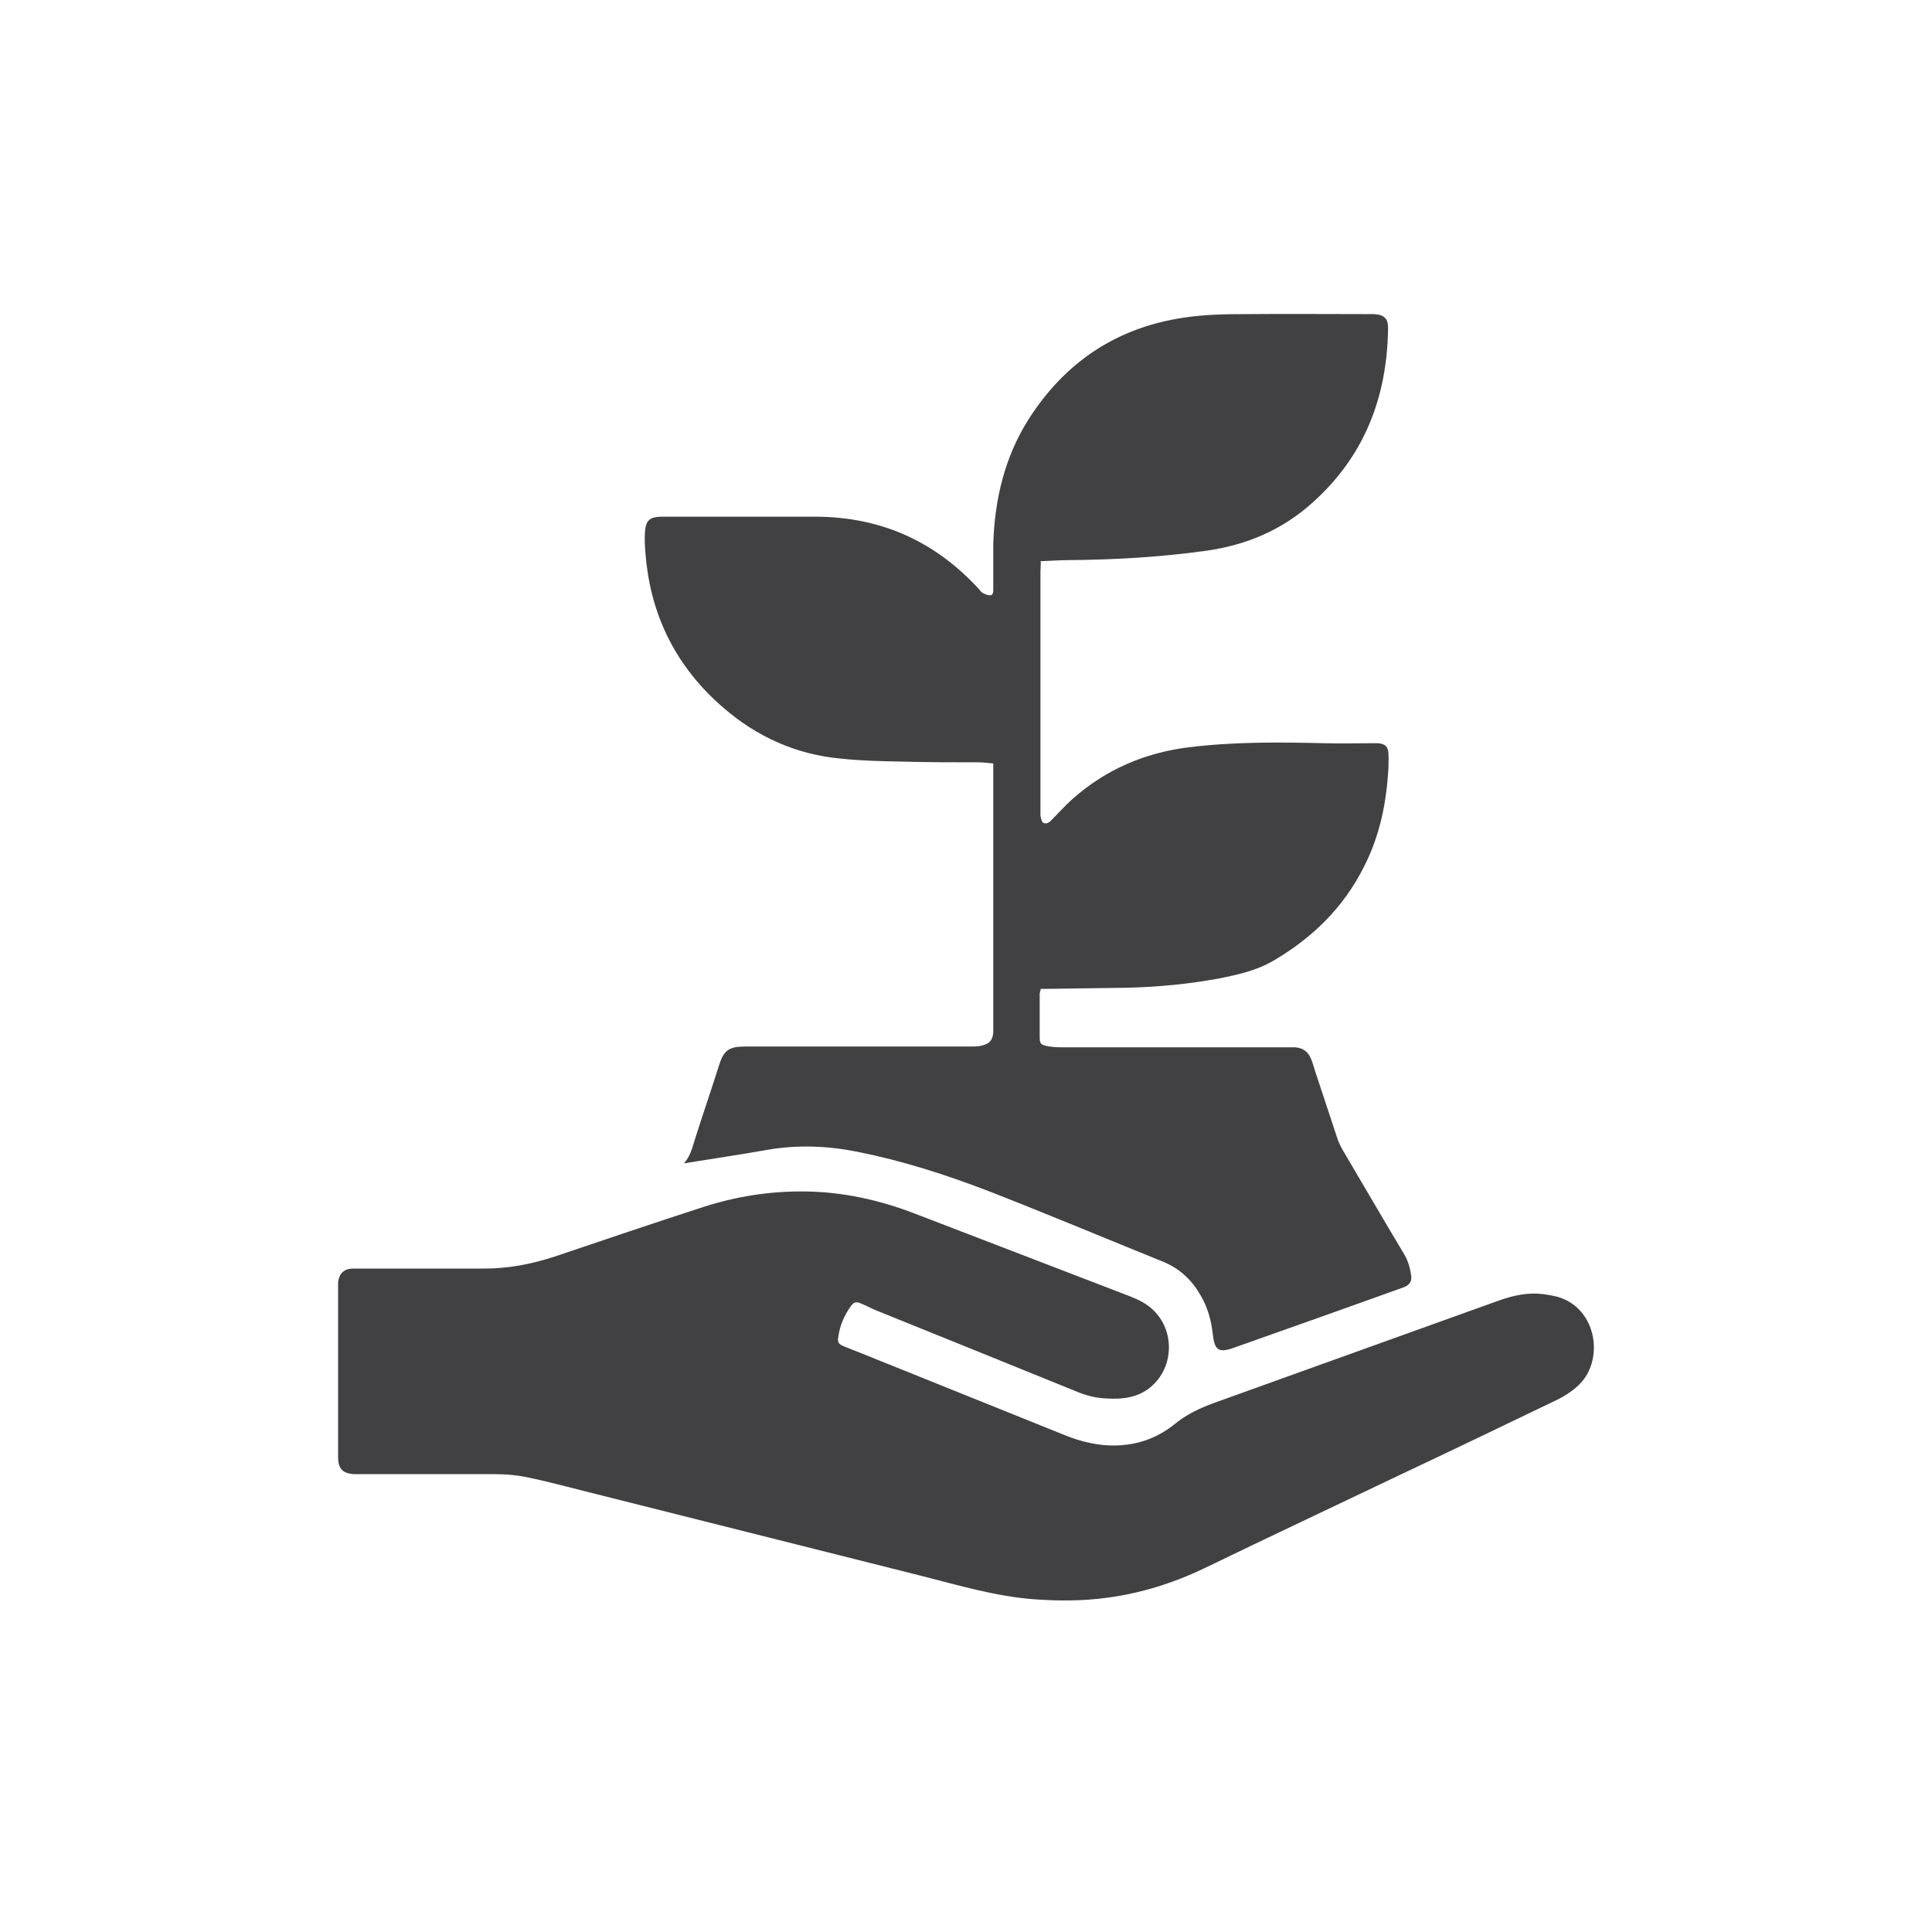
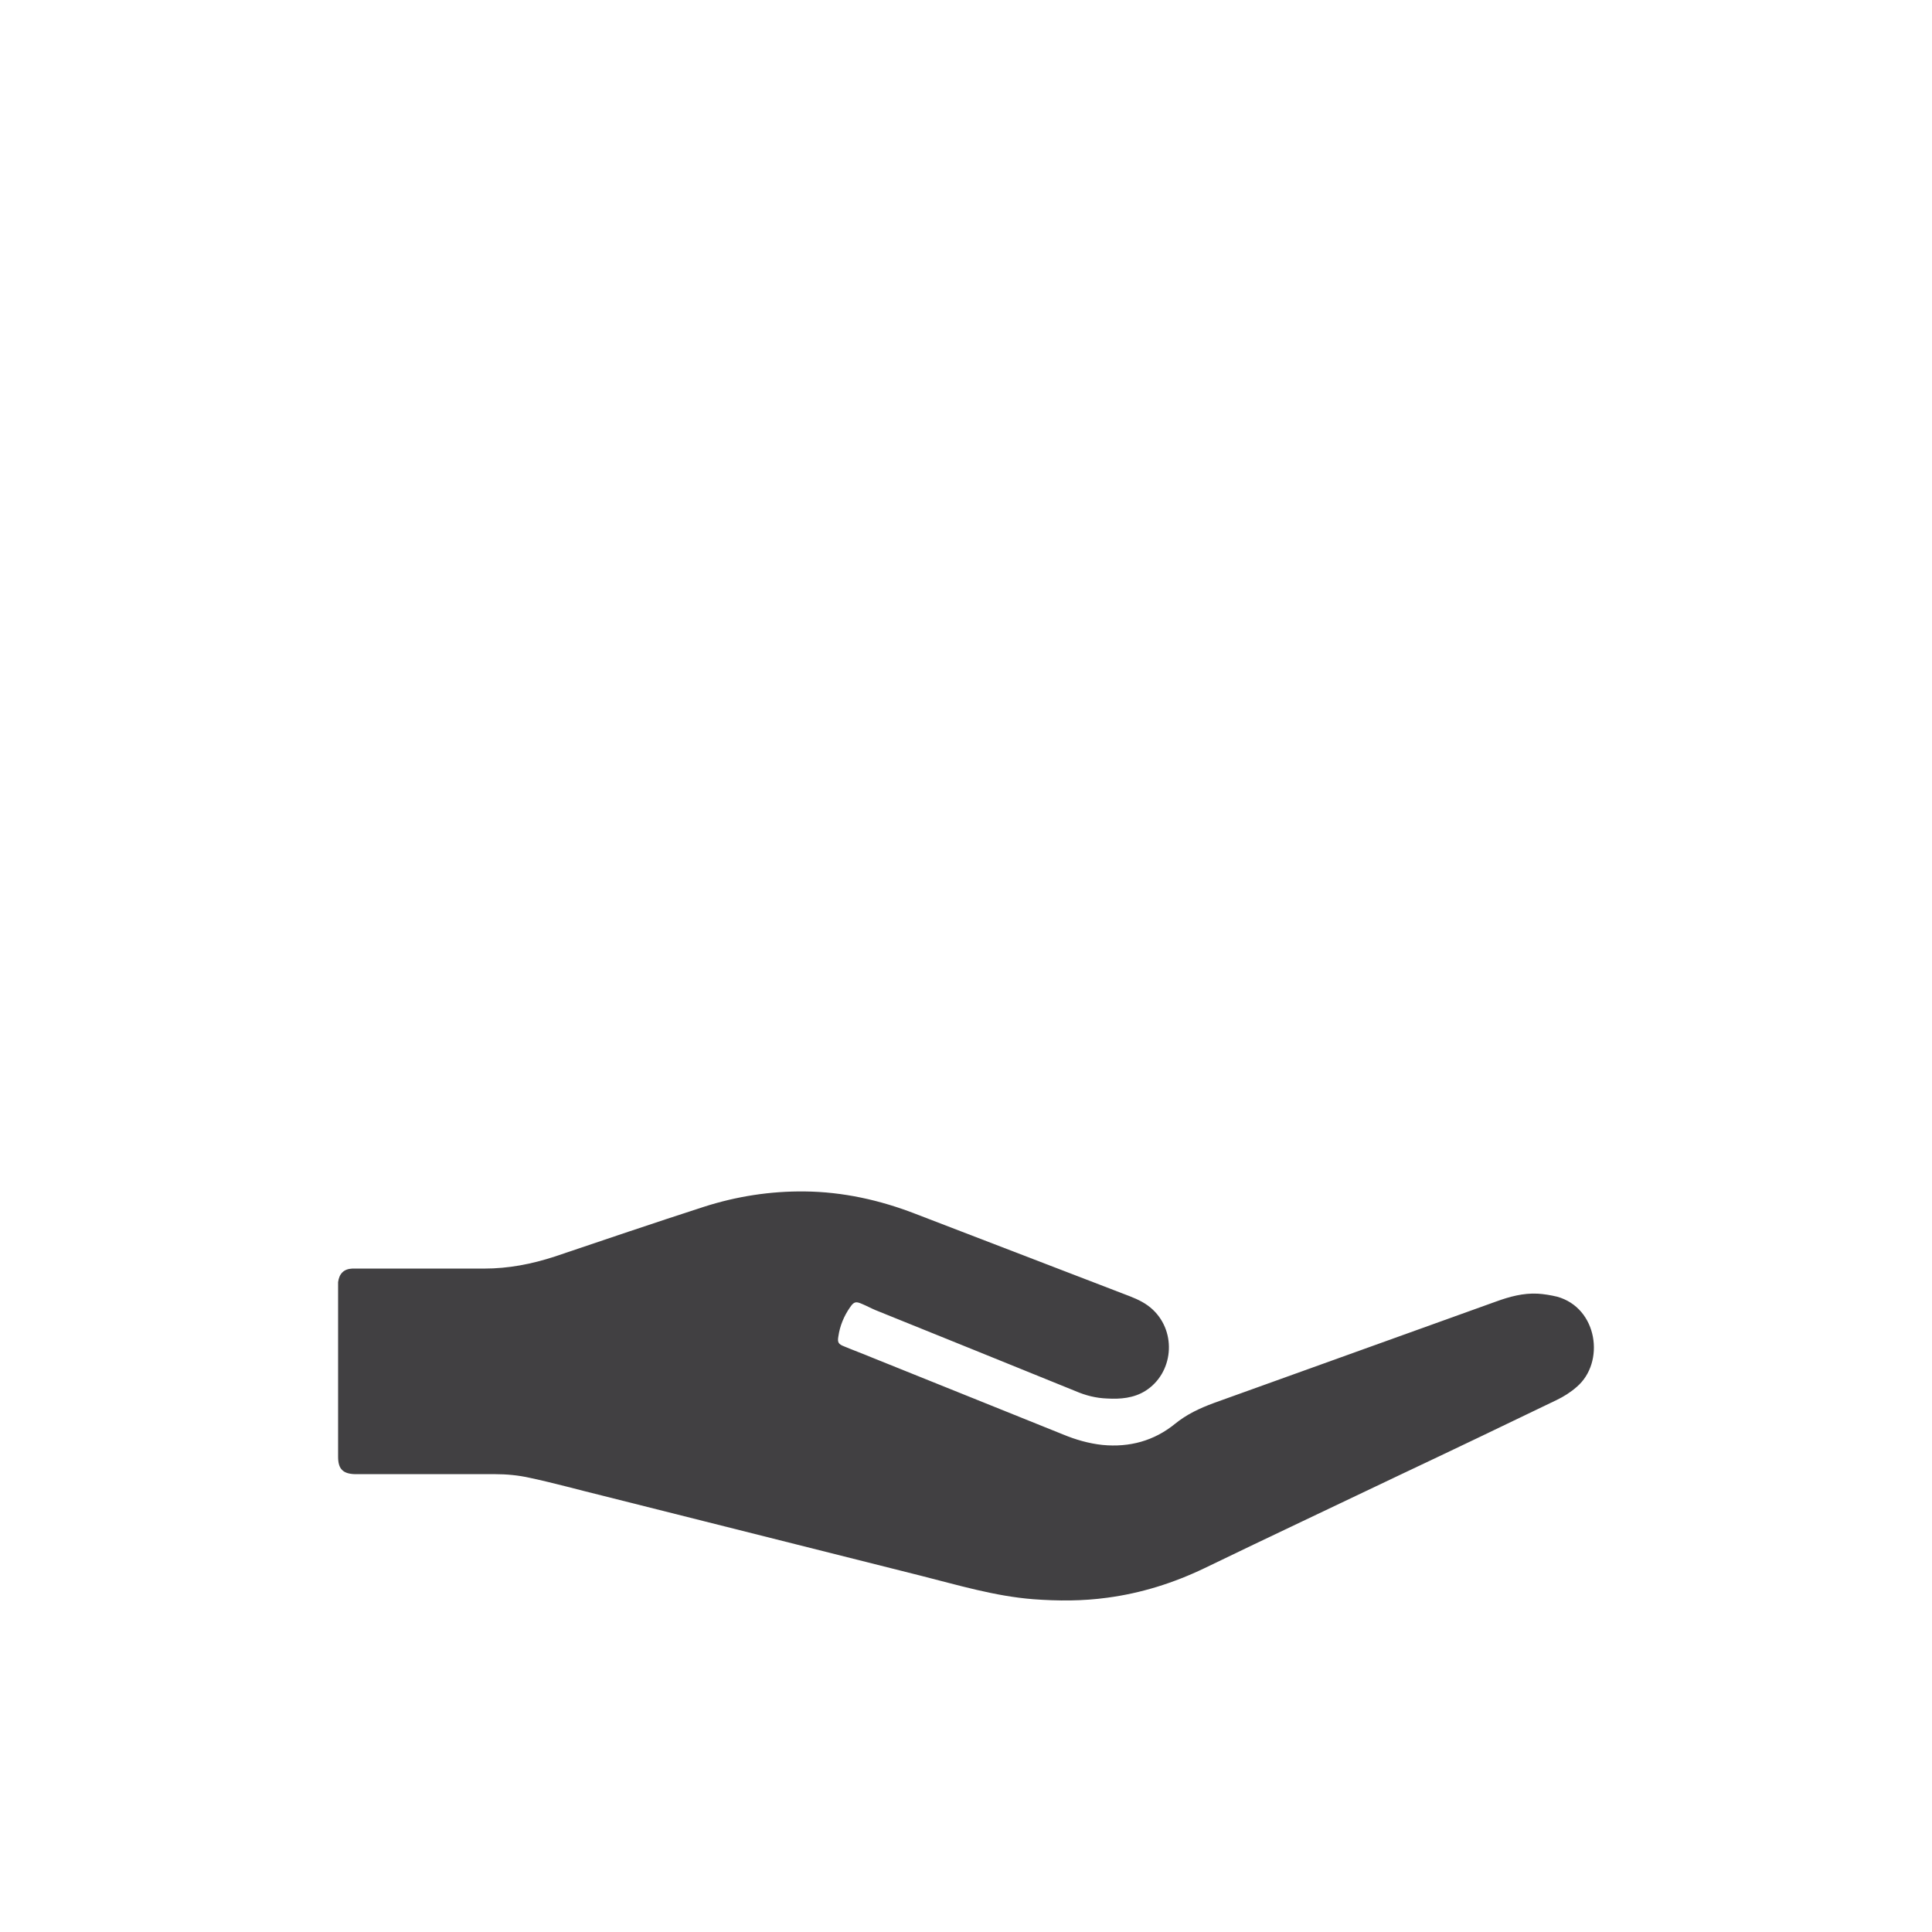
<svg xmlns="http://www.w3.org/2000/svg" width="120" height="120" viewBox="0 0 120 120" fill="none">
-   <path d="M64.647 34.883C64.647 35.139 64.624 35.349 64.624 35.535C64.624 40.512 64.624 45.466 64.624 50.443C64.624 50.513 64.624 50.605 64.624 50.675C64.67 50.815 64.693 51.047 64.785 51.094C64.969 51.21 65.177 51.094 65.316 50.931C65.731 50.513 66.123 50.071 66.561 49.675C68.637 47.815 71.059 46.768 73.805 46.419C76.619 46.07 79.433 46.094 82.248 46.163C83.239 46.187 84.231 46.163 85.223 46.163C85.362 46.163 85.477 46.163 85.615 46.163C86.031 46.21 86.215 46.373 86.238 46.791C86.261 47.094 86.238 47.396 86.238 47.675C86.123 49.838 85.708 51.908 84.716 53.838C83.447 56.373 81.509 58.257 79.087 59.676C78.049 60.281 76.896 60.536 75.742 60.769C73.851 61.118 71.959 61.304 70.021 61.35C68.361 61.374 66.7 61.397 65.039 61.42C64.923 61.42 64.785 61.42 64.647 61.42C64.624 61.537 64.577 61.653 64.577 61.746C64.577 62.63 64.577 63.49 64.577 64.374C64.577 64.816 64.624 64.886 65.062 64.979C65.316 65.025 65.569 65.048 65.823 65.048C70.529 65.048 75.235 65.048 79.941 65.048C80.079 65.048 80.195 65.048 80.333 65.048C80.933 65.048 81.302 65.351 81.486 65.909C81.579 66.165 81.648 66.444 81.74 66.7C82.201 68.072 82.64 69.444 83.101 70.816C83.193 71.049 83.309 71.281 83.447 71.514C84.693 73.63 85.938 75.77 87.207 77.887C87.461 78.305 87.576 78.747 87.645 79.189C87.715 79.584 87.553 79.817 87.184 79.957C83.678 81.212 80.171 82.468 76.665 83.701C75.696 84.05 75.442 83.887 75.327 82.864C75.235 82.003 75.004 81.189 74.566 80.445C74.012 79.491 73.274 78.794 72.259 78.375C68.637 76.91 65.039 75.398 61.394 73.979C58.741 72.956 56.042 72.096 53.251 71.537C51.382 71.165 49.514 71.095 47.645 71.421C45.938 71.723 44.208 71.979 42.478 72.258C42.847 71.863 42.986 71.351 43.147 70.816C43.632 69.281 44.162 67.746 44.647 66.211C44.946 65.234 45.269 65.002 46.284 65.002C50.944 65.002 55.627 65.002 60.287 65.002C60.563 65.002 60.84 65.002 61.094 64.909C61.509 64.793 61.648 64.56 61.694 64.141C61.694 64.002 61.694 63.839 61.694 63.7C61.694 58.536 61.694 53.35 61.694 48.187V47.419C61.348 47.396 61.071 47.349 60.771 47.349C59.179 47.349 57.588 47.349 56.019 47.303C54.75 47.28 53.482 47.256 52.213 47.117C49.445 46.861 47.023 45.768 44.923 43.954C42.04 41.465 40.425 38.302 40.102 34.488C40.056 34.023 40.033 33.558 40.056 33.093C40.102 32.302 40.356 32.093 41.14 32.093C44.324 32.093 47.53 32.093 50.713 32.093C54.727 32.116 58.095 33.627 60.817 36.605C60.886 36.697 60.956 36.791 61.048 36.837C61.186 36.907 61.348 36.977 61.486 36.977C61.694 36.977 61.694 36.744 61.694 36.581C61.694 36.023 61.694 35.465 61.694 34.907C61.694 34.511 61.694 34.116 61.694 33.744C61.786 30.999 62.409 28.371 63.885 26.046C66.169 22.464 69.399 20.324 73.597 19.72C74.843 19.534 76.135 19.51 77.403 19.51C79.964 19.487 82.524 19.51 85.085 19.51C85.177 19.51 85.269 19.51 85.362 19.51C85.984 19.557 86.238 19.789 86.215 20.441C86.146 24.697 84.739 28.348 81.509 31.232C79.618 32.93 77.403 33.86 74.912 34.209C72.075 34.604 69.237 34.767 66.377 34.79C65.8 34.79 65.246 34.837 64.577 34.86L64.647 34.883Z" fill="#414042" />
  <path d="M21 85.166C21 83.492 21 81.817 21 80.143C21 79.98 21 79.817 21 79.631C21.069 79.119 21.346 78.817 21.877 78.794C22.269 78.794 22.661 78.794 23.03 78.794C25.383 78.794 27.713 78.794 30.066 78.794C31.588 78.794 33.019 78.515 34.449 78.049C37.54 77.003 40.631 75.956 43.722 74.956C45.752 74.305 47.851 73.979 49.974 74.003C52.35 74.026 54.656 74.538 56.871 75.398C61.3 77.096 65.752 78.817 70.181 80.515C70.712 80.724 71.196 80.957 71.611 81.352C73.111 82.771 72.88 85.306 71.127 86.399C70.412 86.841 69.582 86.911 68.774 86.864C68.082 86.841 67.436 86.678 66.79 86.399C62.661 84.724 58.532 83.05 54.38 81.375C54.103 81.259 53.849 81.119 53.572 81.003C53.157 80.817 53.042 80.84 52.788 81.213C52.419 81.747 52.165 82.352 52.073 83.003C52.004 83.375 52.073 83.492 52.442 83.631C52.995 83.864 53.572 84.073 54.126 84.306C58.093 85.91 62.061 87.492 66.029 89.097C66.813 89.422 67.621 89.655 68.474 89.748C70.158 89.911 71.681 89.492 72.972 88.445C73.711 87.841 74.518 87.469 75.395 87.143C81.231 85.05 87.09 82.933 92.926 80.84C93.757 80.538 94.61 80.305 95.51 80.352C95.902 80.375 96.317 80.445 96.71 80.538C99.247 81.236 99.708 84.631 97.932 86.143C97.563 86.469 97.125 86.748 96.686 86.957C93.457 88.515 90.204 90.074 86.952 91.609C82.915 93.539 78.855 95.446 74.818 97.4C72.88 98.33 70.873 98.958 68.774 99.237C67.252 99.446 65.729 99.446 64.183 99.33C61.784 99.144 59.478 98.446 57.171 97.865C50.596 96.214 44.045 94.562 37.471 92.911C35.948 92.539 34.449 92.12 32.926 91.795C32.211 91.632 31.473 91.562 30.735 91.562C27.92 91.562 25.129 91.562 22.315 91.562C22.223 91.562 22.13 91.562 22.038 91.562C21.3 91.539 21 91.237 21 90.492C21 88.911 21 87.329 21 85.748C21 85.538 21 85.329 21 85.143V85.166Z" fill="#414042" />
</svg>